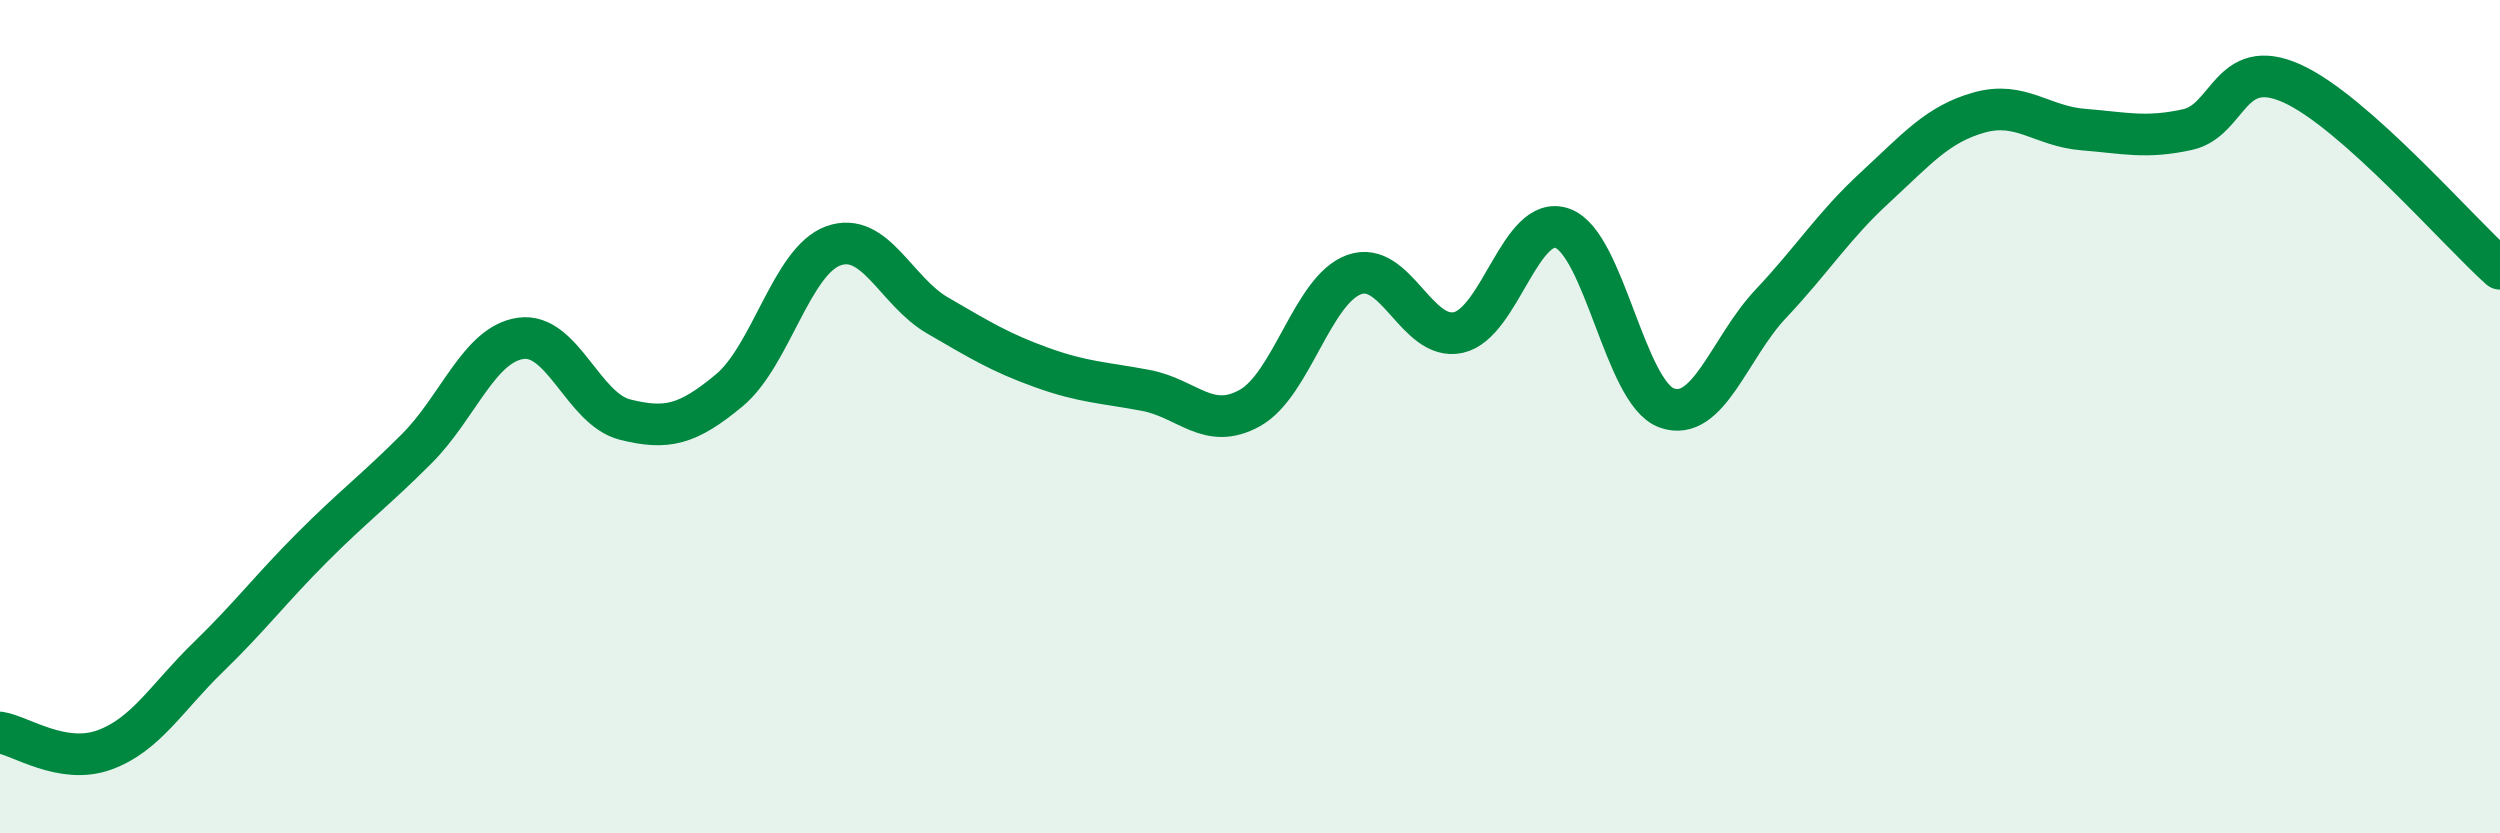
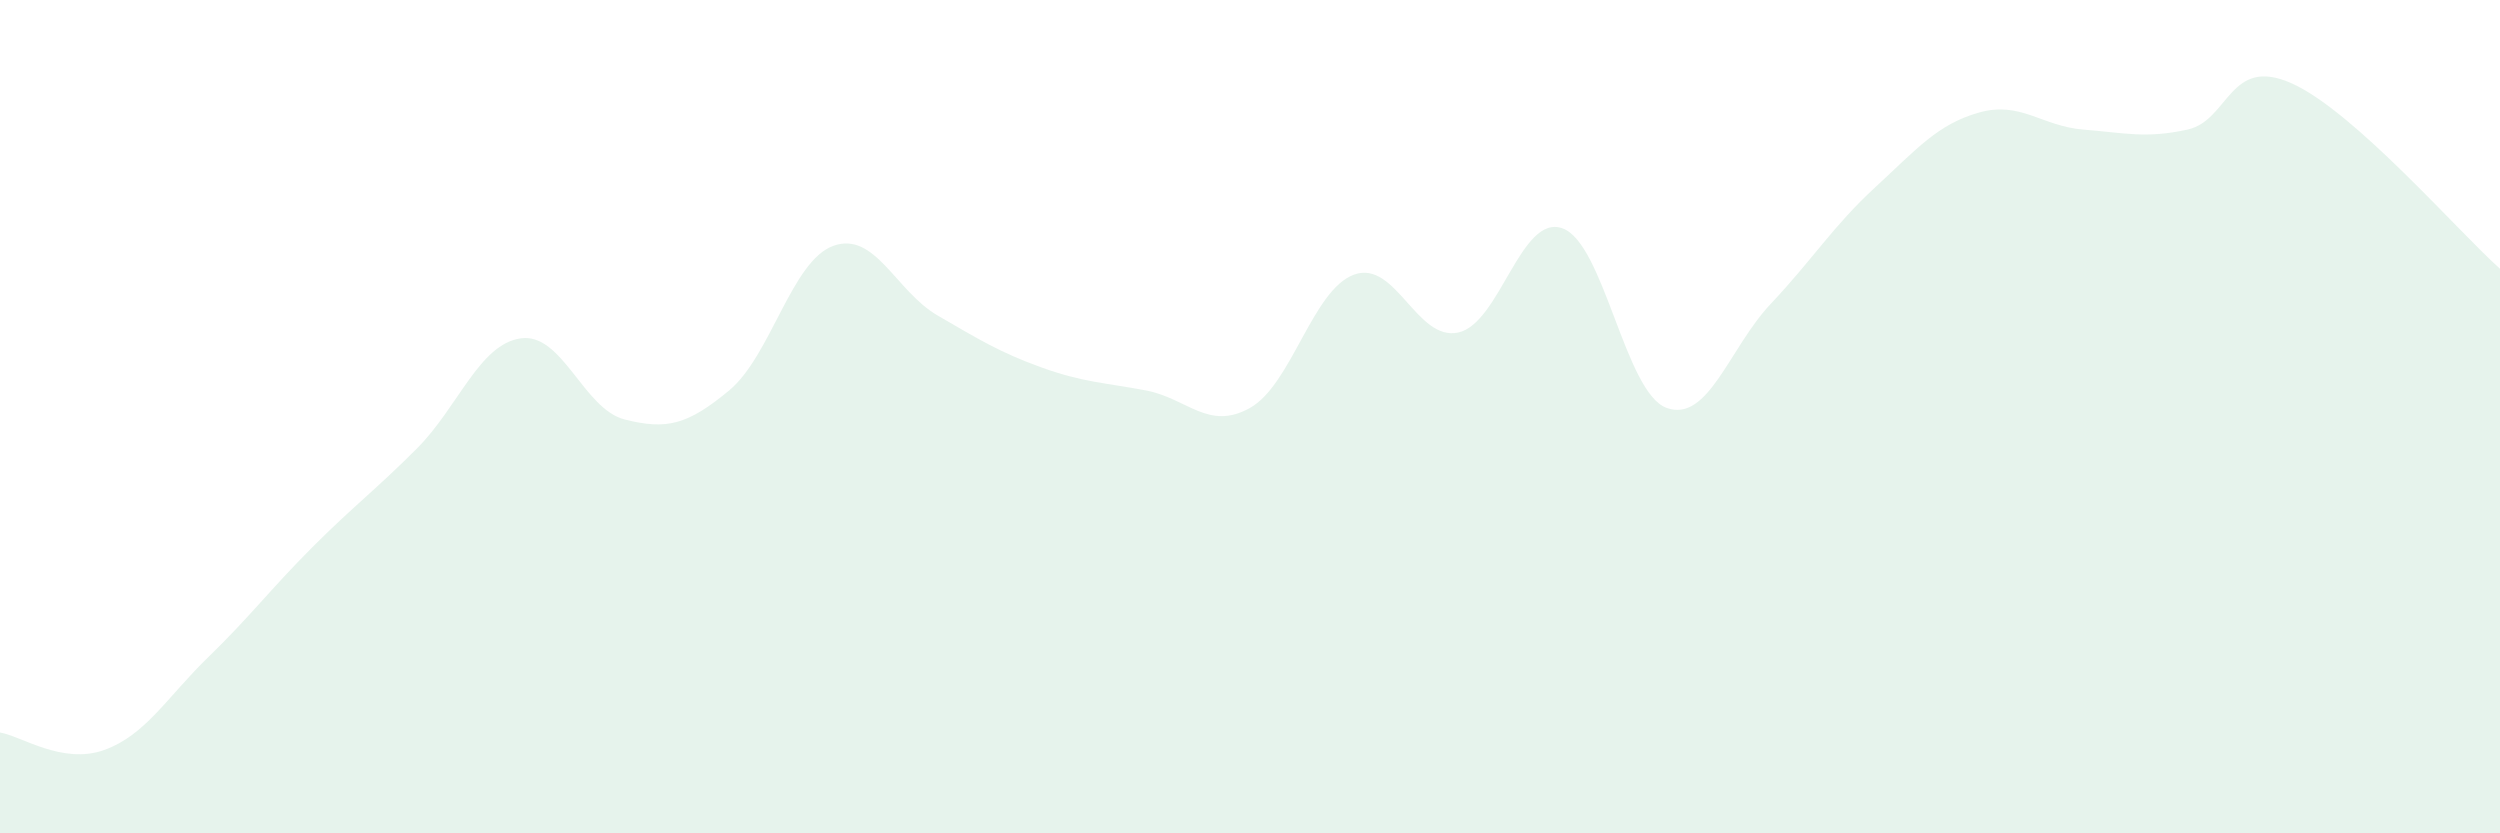
<svg xmlns="http://www.w3.org/2000/svg" width="60" height="20" viewBox="0 0 60 20">
  <path d="M 0,17.58 C 0.5,17.66 1.5,18.36 2.5,18 C 3.5,17.64 4,16.74 5,15.77 C 6,14.8 6.5,14.13 7.5,13.13 C 8.5,12.13 9,11.77 10,10.77 C 11,9.77 11.5,8.26 12.5,8.12 C 13.5,7.98 14,9.82 15,10.07 C 16,10.32 16.5,10.2 17.5,9.37 C 18.5,8.54 19,6.26 20,5.9 C 21,5.54 21.5,6.99 22.5,7.57 C 23.5,8.15 24,8.46 25,8.82 C 26,9.18 26.5,9.18 27.5,9.37 C 28.5,9.56 29,10.35 30,9.79 C 31,9.23 31.5,6.95 32.5,6.59 C 33.5,6.23 34,8.2 35,7.98 C 36,7.76 36.5,5.12 37.5,5.48 C 38.5,5.84 39,9.43 40,9.79 C 41,10.15 41.5,8.35 42.5,7.29 C 43.5,6.23 44,5.42 45,4.5 C 46,3.58 46.5,2.98 47.5,2.7 C 48.5,2.42 49,3.03 50,3.11 C 51,3.19 51.5,3.33 52.5,3.11 C 53.5,2.89 53.5,1.33 55,2 C 56.5,2.67 59,5.56 60,6.45L60 20L0 20Z" fill="#008740" opacity="0.1" stroke-linecap="round" stroke-linejoin="round" />
-   <path d="M 0,17.58 C 0.5,17.66 1.5,18.36 2.5,18 C 3.5,17.64 4,16.74 5,15.77 C 6,14.8 6.5,14.13 7.5,13.13 C 8.5,12.13 9,11.77 10,10.77 C 11,9.77 11.5,8.26 12.5,8.12 C 13.5,7.98 14,9.82 15,10.07 C 16,10.32 16.5,10.2 17.5,9.37 C 18.5,8.54 19,6.26 20,5.9 C 21,5.54 21.5,6.99 22.5,7.57 C 23.5,8.15 24,8.46 25,8.82 C 26,9.18 26.5,9.18 27.5,9.37 C 28.5,9.56 29,10.35 30,9.79 C 31,9.23 31.5,6.95 32.5,6.59 C 33.5,6.23 34,8.2 35,7.98 C 36,7.76 36.5,5.12 37.5,5.48 C 38.5,5.84 39,9.43 40,9.79 C 41,10.15 41.5,8.35 42.5,7.29 C 43.5,6.23 44,5.42 45,4.5 C 46,3.58 46.5,2.98 47.5,2.7 C 48.5,2.42 49,3.03 50,3.11 C 51,3.19 51.5,3.33 52.5,3.11 C 53.5,2.89 53.5,1.33 55,2 C 56.5,2.67 59,5.56 60,6.45" stroke="#008740" stroke-width="1" fill="none" stroke-linecap="round" stroke-linejoin="round" />
</svg>